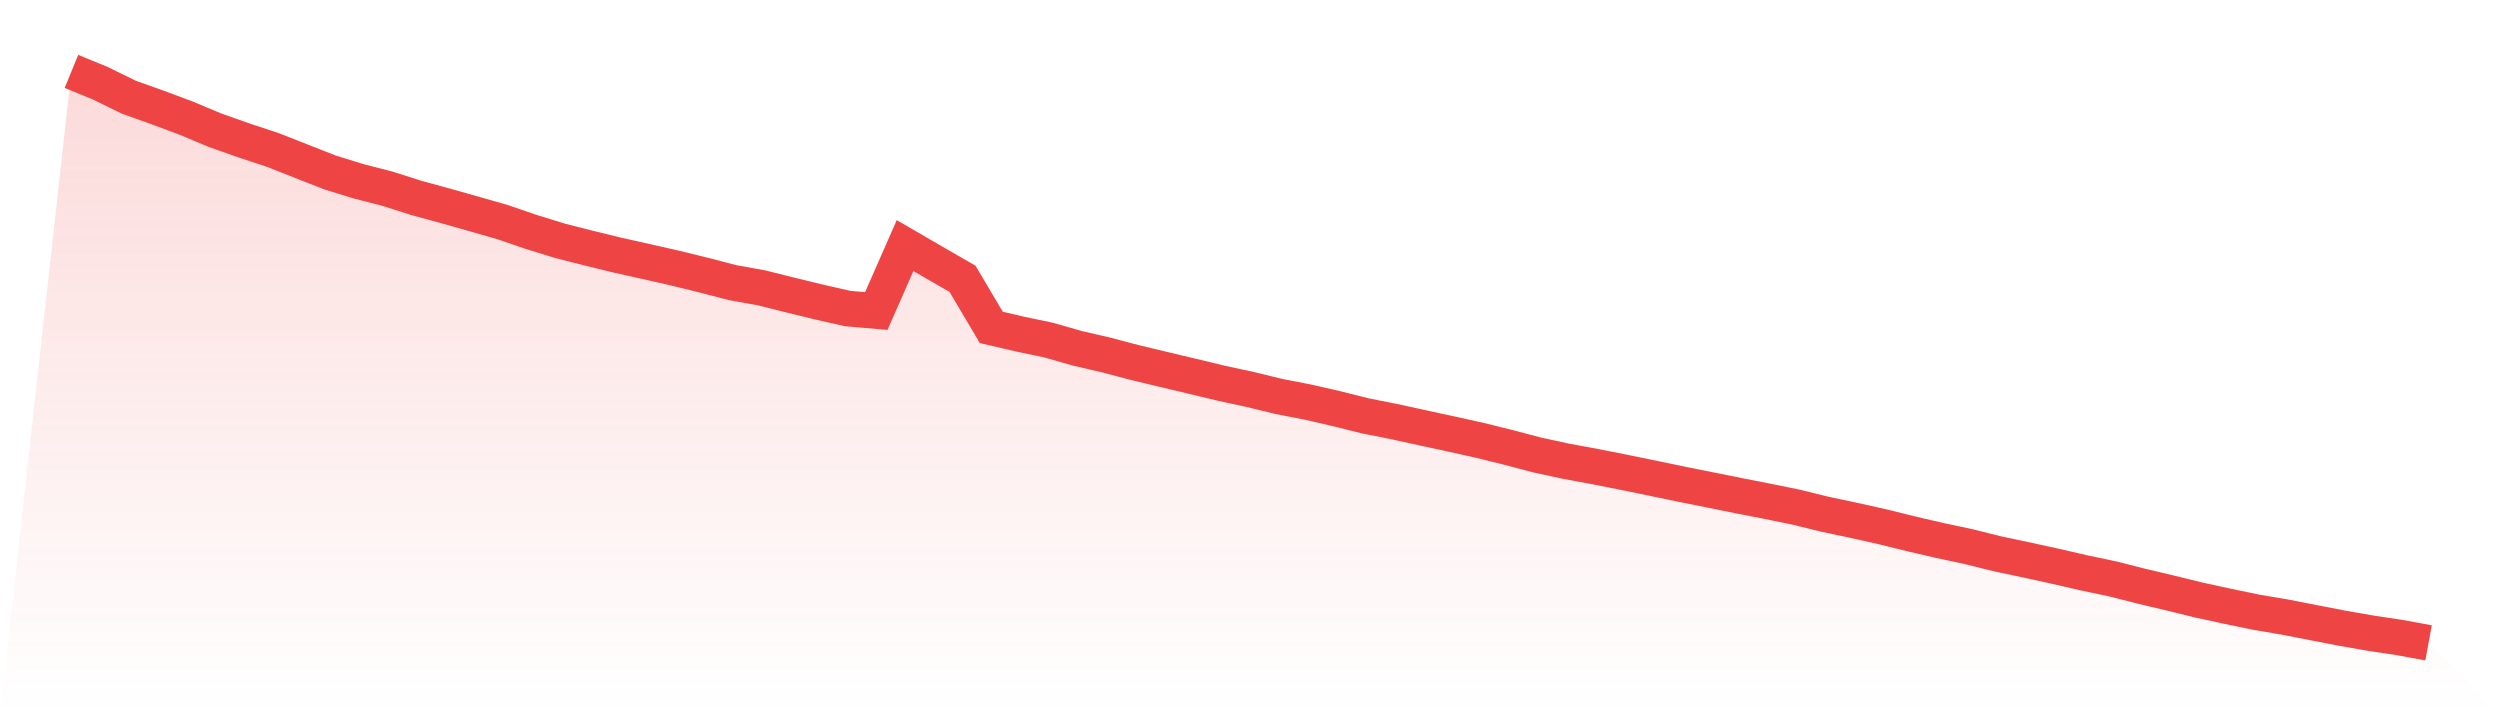
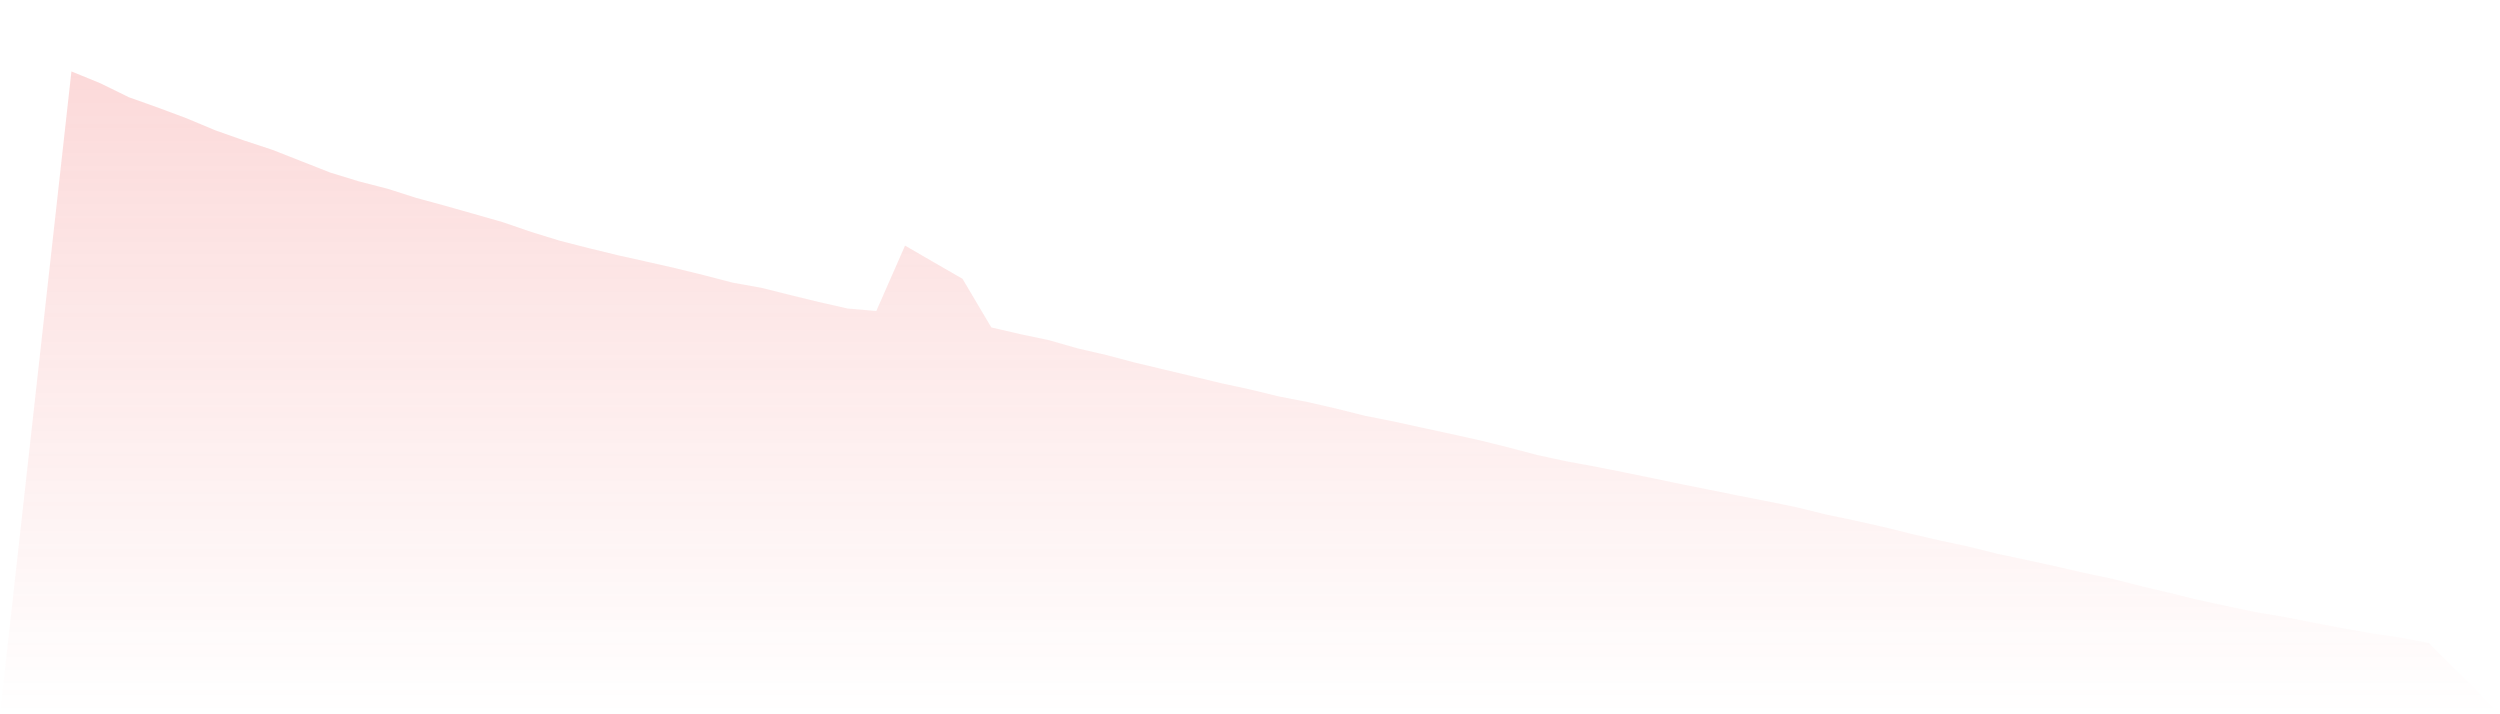
<svg xmlns="http://www.w3.org/2000/svg" viewBox="0 0 140 40">
  <defs>
    <linearGradient id="gradient" x1="0" x2="0" y1="0" y2="1">
      <stop offset="0%" stop-color="#ef4444" stop-opacity="0.2" />
      <stop offset="100%" stop-color="#ef4444" stop-opacity="0" />
    </linearGradient>
  </defs>
  <path d="M4,4 L4,4 L5.61,4.658 L7.22,5.447 L8.829,6.02 L10.439,6.621 L12.049,7.295 L13.659,7.864 L15.268,8.395 L16.878,9.029 L18.488,9.662 L20.098,10.157 L21.707,10.571 L23.317,11.085 L24.927,11.523 L26.537,11.979 L28.146,12.439 L29.756,12.991 L31.366,13.487 L32.976,13.897 L34.585,14.29 L36.195,14.649 L37.805,15.014 L39.415,15.409 L41.024,15.828 L42.634,16.117 L44.244,16.52 L45.854,16.912 L47.463,17.277 L49.073,17.417 L50.683,13.753 L52.293,14.687 L53.902,15.614 L55.512,18.335 L57.122,18.709 L58.732,19.048 L60.341,19.508 L61.951,19.881 L63.561,20.306 L65.171,20.691 L66.78,21.073 L68.39,21.46 L70,21.809 L71.61,22.2 L73.22,22.513 L74.829,22.881 L76.439,23.285 L78.049,23.604 L79.659,23.956 L81.268,24.304 L82.878,24.661 L84.488,25.06 L86.098,25.484 L87.707,25.831 L89.317,26.127 L90.927,26.446 L92.537,26.776 L94.146,27.111 L95.756,27.434 L97.366,27.758 L98.976,28.073 L100.585,28.401 L102.195,28.798 L103.805,29.137 L105.415,29.497 L107.024,29.895 L108.634,30.268 L110.244,30.612 L111.854,31.013 L113.463,31.353 L115.073,31.704 L116.683,32.075 L118.293,32.414 L119.902,32.823 L121.512,33.204 L123.122,33.6 L124.732,33.949 L126.341,34.283 L127.951,34.555 L129.561,34.87 L131.171,35.181 L132.78,35.462 L134.39,35.703 L136,36 L140,40 L0,40 z" fill="url(#gradient)" />
-   <path d="M4,4 L4,4 L5.61,4.658 L7.22,5.447 L8.829,6.02 L10.439,6.621 L12.049,7.295 L13.659,7.864 L15.268,8.395 L16.878,9.029 L18.488,9.662 L20.098,10.157 L21.707,10.571 L23.317,11.085 L24.927,11.523 L26.537,11.979 L28.146,12.439 L29.756,12.991 L31.366,13.487 L32.976,13.897 L34.585,14.29 L36.195,14.649 L37.805,15.014 L39.415,15.409 L41.024,15.828 L42.634,16.117 L44.244,16.52 L45.854,16.912 L47.463,17.277 L49.073,17.417 L50.683,13.753 L52.293,14.687 L53.902,15.614 L55.512,18.335 L57.122,18.709 L58.732,19.048 L60.341,19.508 L61.951,19.881 L63.561,20.306 L65.171,20.691 L66.78,21.073 L68.39,21.46 L70,21.809 L71.61,22.2 L73.22,22.513 L74.829,22.881 L76.439,23.285 L78.049,23.604 L79.659,23.956 L81.268,24.304 L82.878,24.661 L84.488,25.06 L86.098,25.484 L87.707,25.831 L89.317,26.127 L90.927,26.446 L92.537,26.776 L94.146,27.111 L95.756,27.434 L97.366,27.758 L98.976,28.073 L100.585,28.401 L102.195,28.798 L103.805,29.137 L105.415,29.497 L107.024,29.895 L108.634,30.268 L110.244,30.612 L111.854,31.013 L113.463,31.353 L115.073,31.704 L116.683,32.075 L118.293,32.414 L119.902,32.823 L121.512,33.204 L123.122,33.6 L124.732,33.949 L126.341,34.283 L127.951,34.555 L129.561,34.87 L131.171,35.181 L132.78,35.462 L134.39,35.703 L136,36" fill="none" stroke="#ef4444" stroke-width="2" />
</svg>